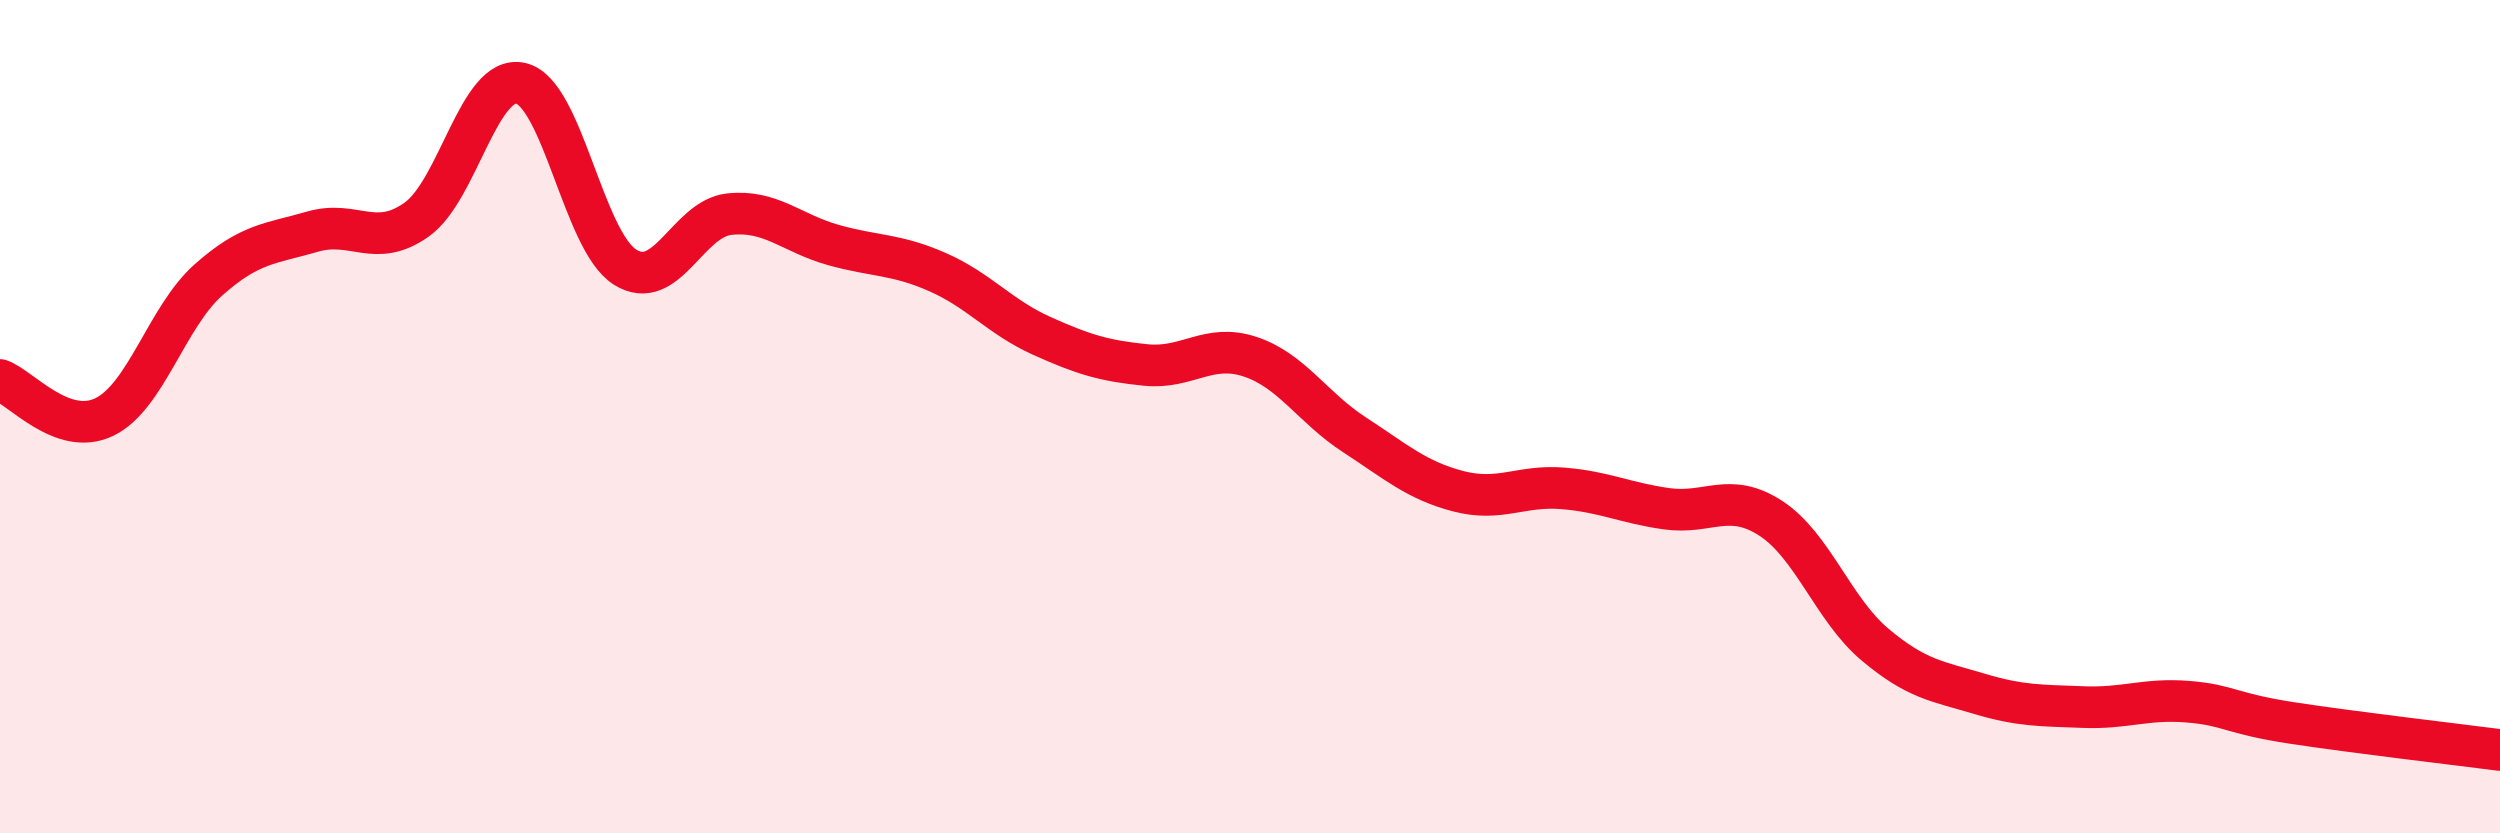
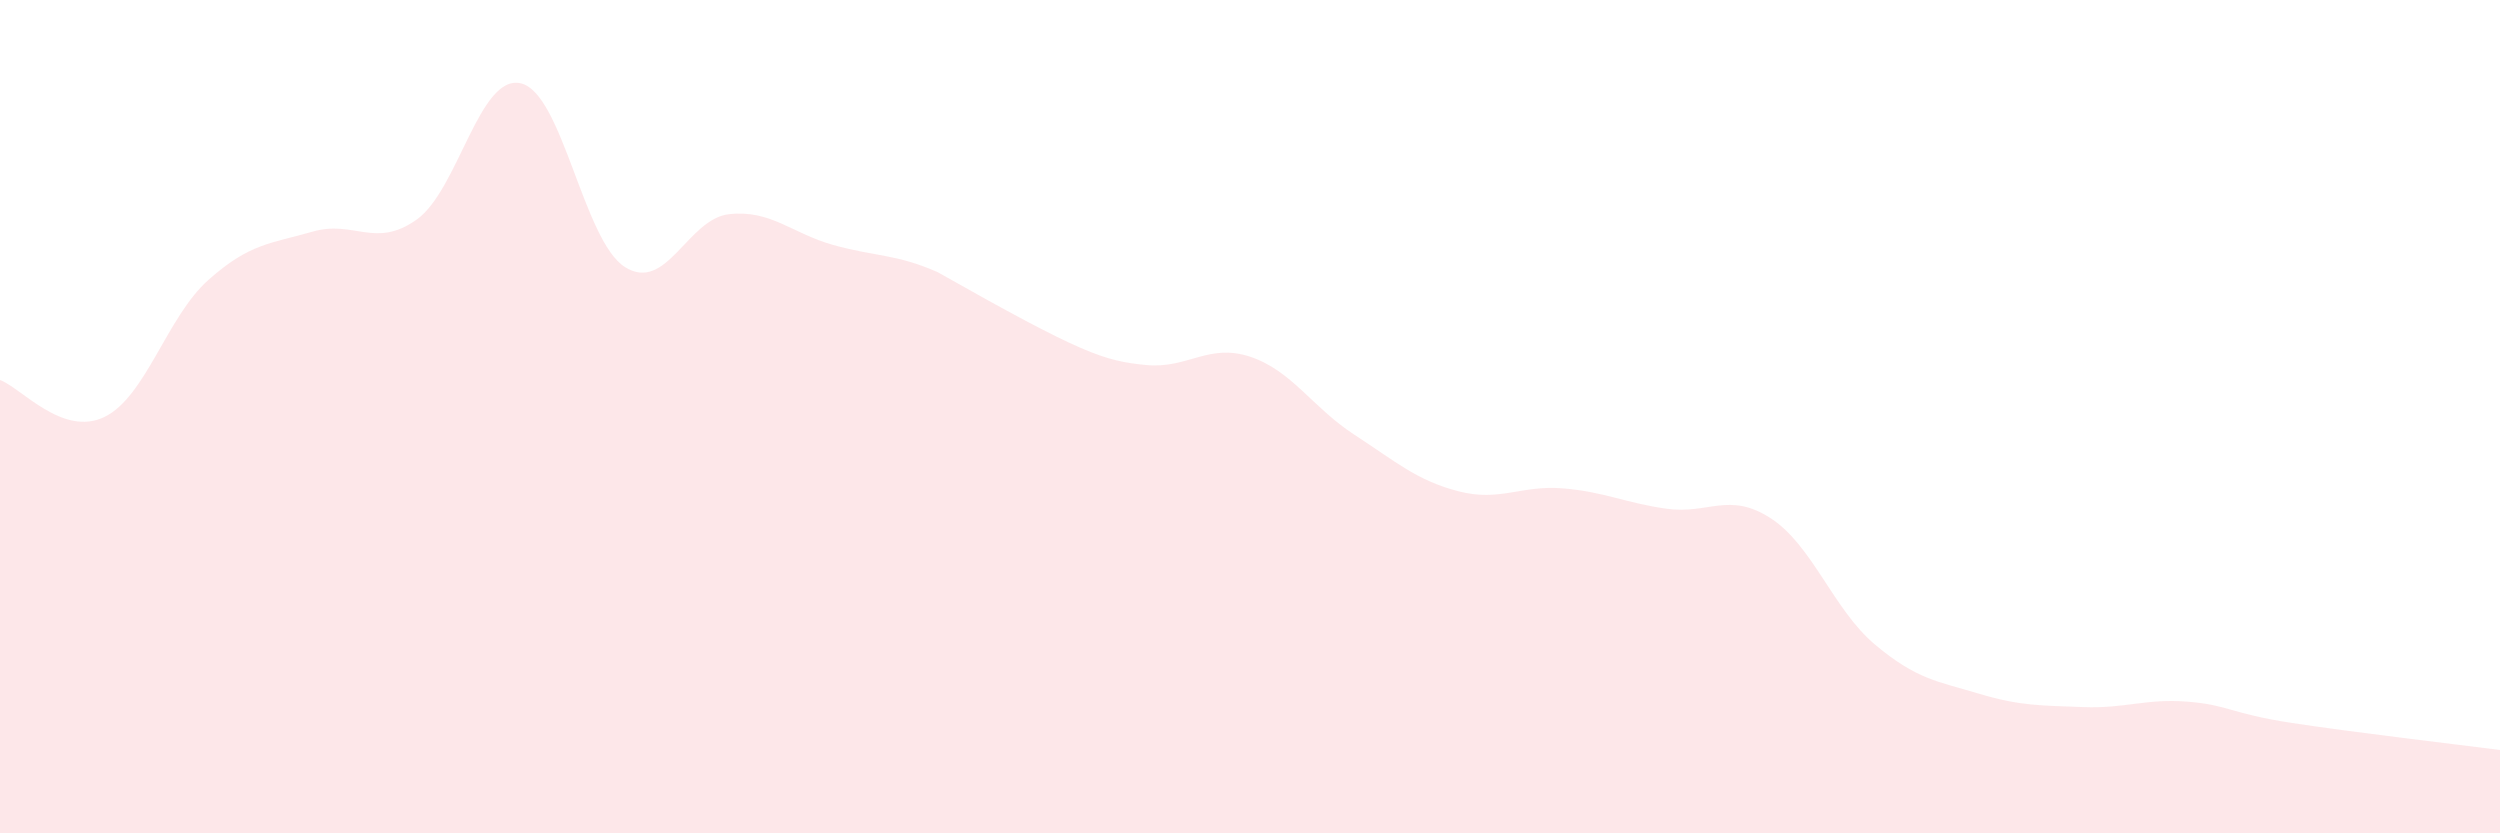
<svg xmlns="http://www.w3.org/2000/svg" width="60" height="20" viewBox="0 0 60 20">
-   <path d="M 0,9.12 C 0.5,9.3 1.5,10.49 2.5,10.01 C 3.5,9.53 4,7.61 5,6.72 C 6,5.83 6.5,5.85 7.5,5.56 C 8.5,5.27 9,5.98 10,5.27 C 11,4.56 11.5,1.77 12.5,2 C 13.5,2.23 14,5.78 15,6.41 C 16,7.04 16.5,5.25 17.5,5.14 C 18.5,5.03 19,5.6 20,5.88 C 21,6.16 21.5,6.09 22.5,6.53 C 23.5,6.97 24,7.61 25,8.06 C 26,8.51 26.5,8.66 27.5,8.76 C 28.5,8.86 29,8.23 30,8.56 C 31,8.89 31.5,9.78 32.5,10.43 C 33.5,11.08 34,11.53 35,11.79 C 36,12.05 36.5,11.64 37.5,11.72 C 38.5,11.8 39,12.07 40,12.21 C 41,12.35 41.5,11.79 42.5,12.44 C 43.5,13.09 44,14.63 45,15.47 C 46,16.31 46.5,16.35 47.5,16.65 C 48.5,16.95 49,16.93 50,16.97 C 51,17.01 51.5,16.76 52.5,16.84 C 53.5,16.92 53.5,17.12 55,17.35 C 56.5,17.58 59,17.87 60,18L60 20L0 20Z" fill="#EB0A25" opacity="0.1" stroke-linecap="round" stroke-linejoin="round" />
-   <path d="M 0,9.12 C 0.5,9.3 1.5,10.49 2.5,10.01 C 3.5,9.53 4,7.61 5,6.72 C 6,5.83 6.5,5.85 7.5,5.56 C 8.5,5.27 9,5.98 10,5.27 C 11,4.56 11.5,1.77 12.5,2 C 13.5,2.23 14,5.78 15,6.41 C 16,7.04 16.5,5.25 17.5,5.14 C 18.5,5.03 19,5.6 20,5.88 C 21,6.16 21.5,6.09 22.5,6.53 C 23.5,6.97 24,7.61 25,8.06 C 26,8.51 26.5,8.66 27.5,8.76 C 28.5,8.86 29,8.23 30,8.56 C 31,8.89 31.5,9.78 32.5,10.43 C 33.5,11.08 34,11.53 35,11.79 C 36,12.05 36.5,11.64 37.5,11.72 C 38.5,11.8 39,12.07 40,12.21 C 41,12.35 41.5,11.79 42.5,12.44 C 43.5,13.09 44,14.63 45,15.47 C 46,16.31 46.5,16.35 47.5,16.65 C 48.5,16.95 49,16.93 50,16.97 C 51,17.01 51.5,16.76 52.5,16.84 C 53.5,16.92 53.5,17.12 55,17.35 C 56.5,17.58 59,17.87 60,18" stroke="#EB0A25" stroke-width="1" fill="none" stroke-linecap="round" stroke-linejoin="round" />
+   <path d="M 0,9.12 C 0.5,9.3 1.5,10.49 2.5,10.01 C 3.5,9.53 4,7.61 5,6.72 C 6,5.83 6.5,5.85 7.5,5.56 C 8.5,5.27 9,5.98 10,5.27 C 11,4.56 11.5,1.77 12.5,2 C 13.5,2.23 14,5.78 15,6.41 C 16,7.04 16.5,5.25 17.5,5.14 C 18.5,5.03 19,5.6 20,5.88 C 21,6.16 21.5,6.09 22.5,6.53 C 26,8.51 26.5,8.66 27.5,8.76 C 28.5,8.86 29,8.23 30,8.56 C 31,8.89 31.5,9.78 32.5,10.43 C 33.5,11.08 34,11.53 35,11.79 C 36,12.05 36.5,11.64 37.5,11.72 C 38.5,11.8 39,12.07 40,12.21 C 41,12.35 41.5,11.79 42.5,12.44 C 43.5,13.09 44,14.63 45,15.47 C 46,16.31 46.5,16.35 47.5,16.65 C 48.5,16.95 49,16.93 50,16.97 C 51,17.01 51.5,16.76 52.5,16.84 C 53.5,16.92 53.5,17.12 55,17.35 C 56.5,17.58 59,17.87 60,18L60 20L0 20Z" fill="#EB0A25" opacity="0.1" stroke-linecap="round" stroke-linejoin="round" />
</svg>